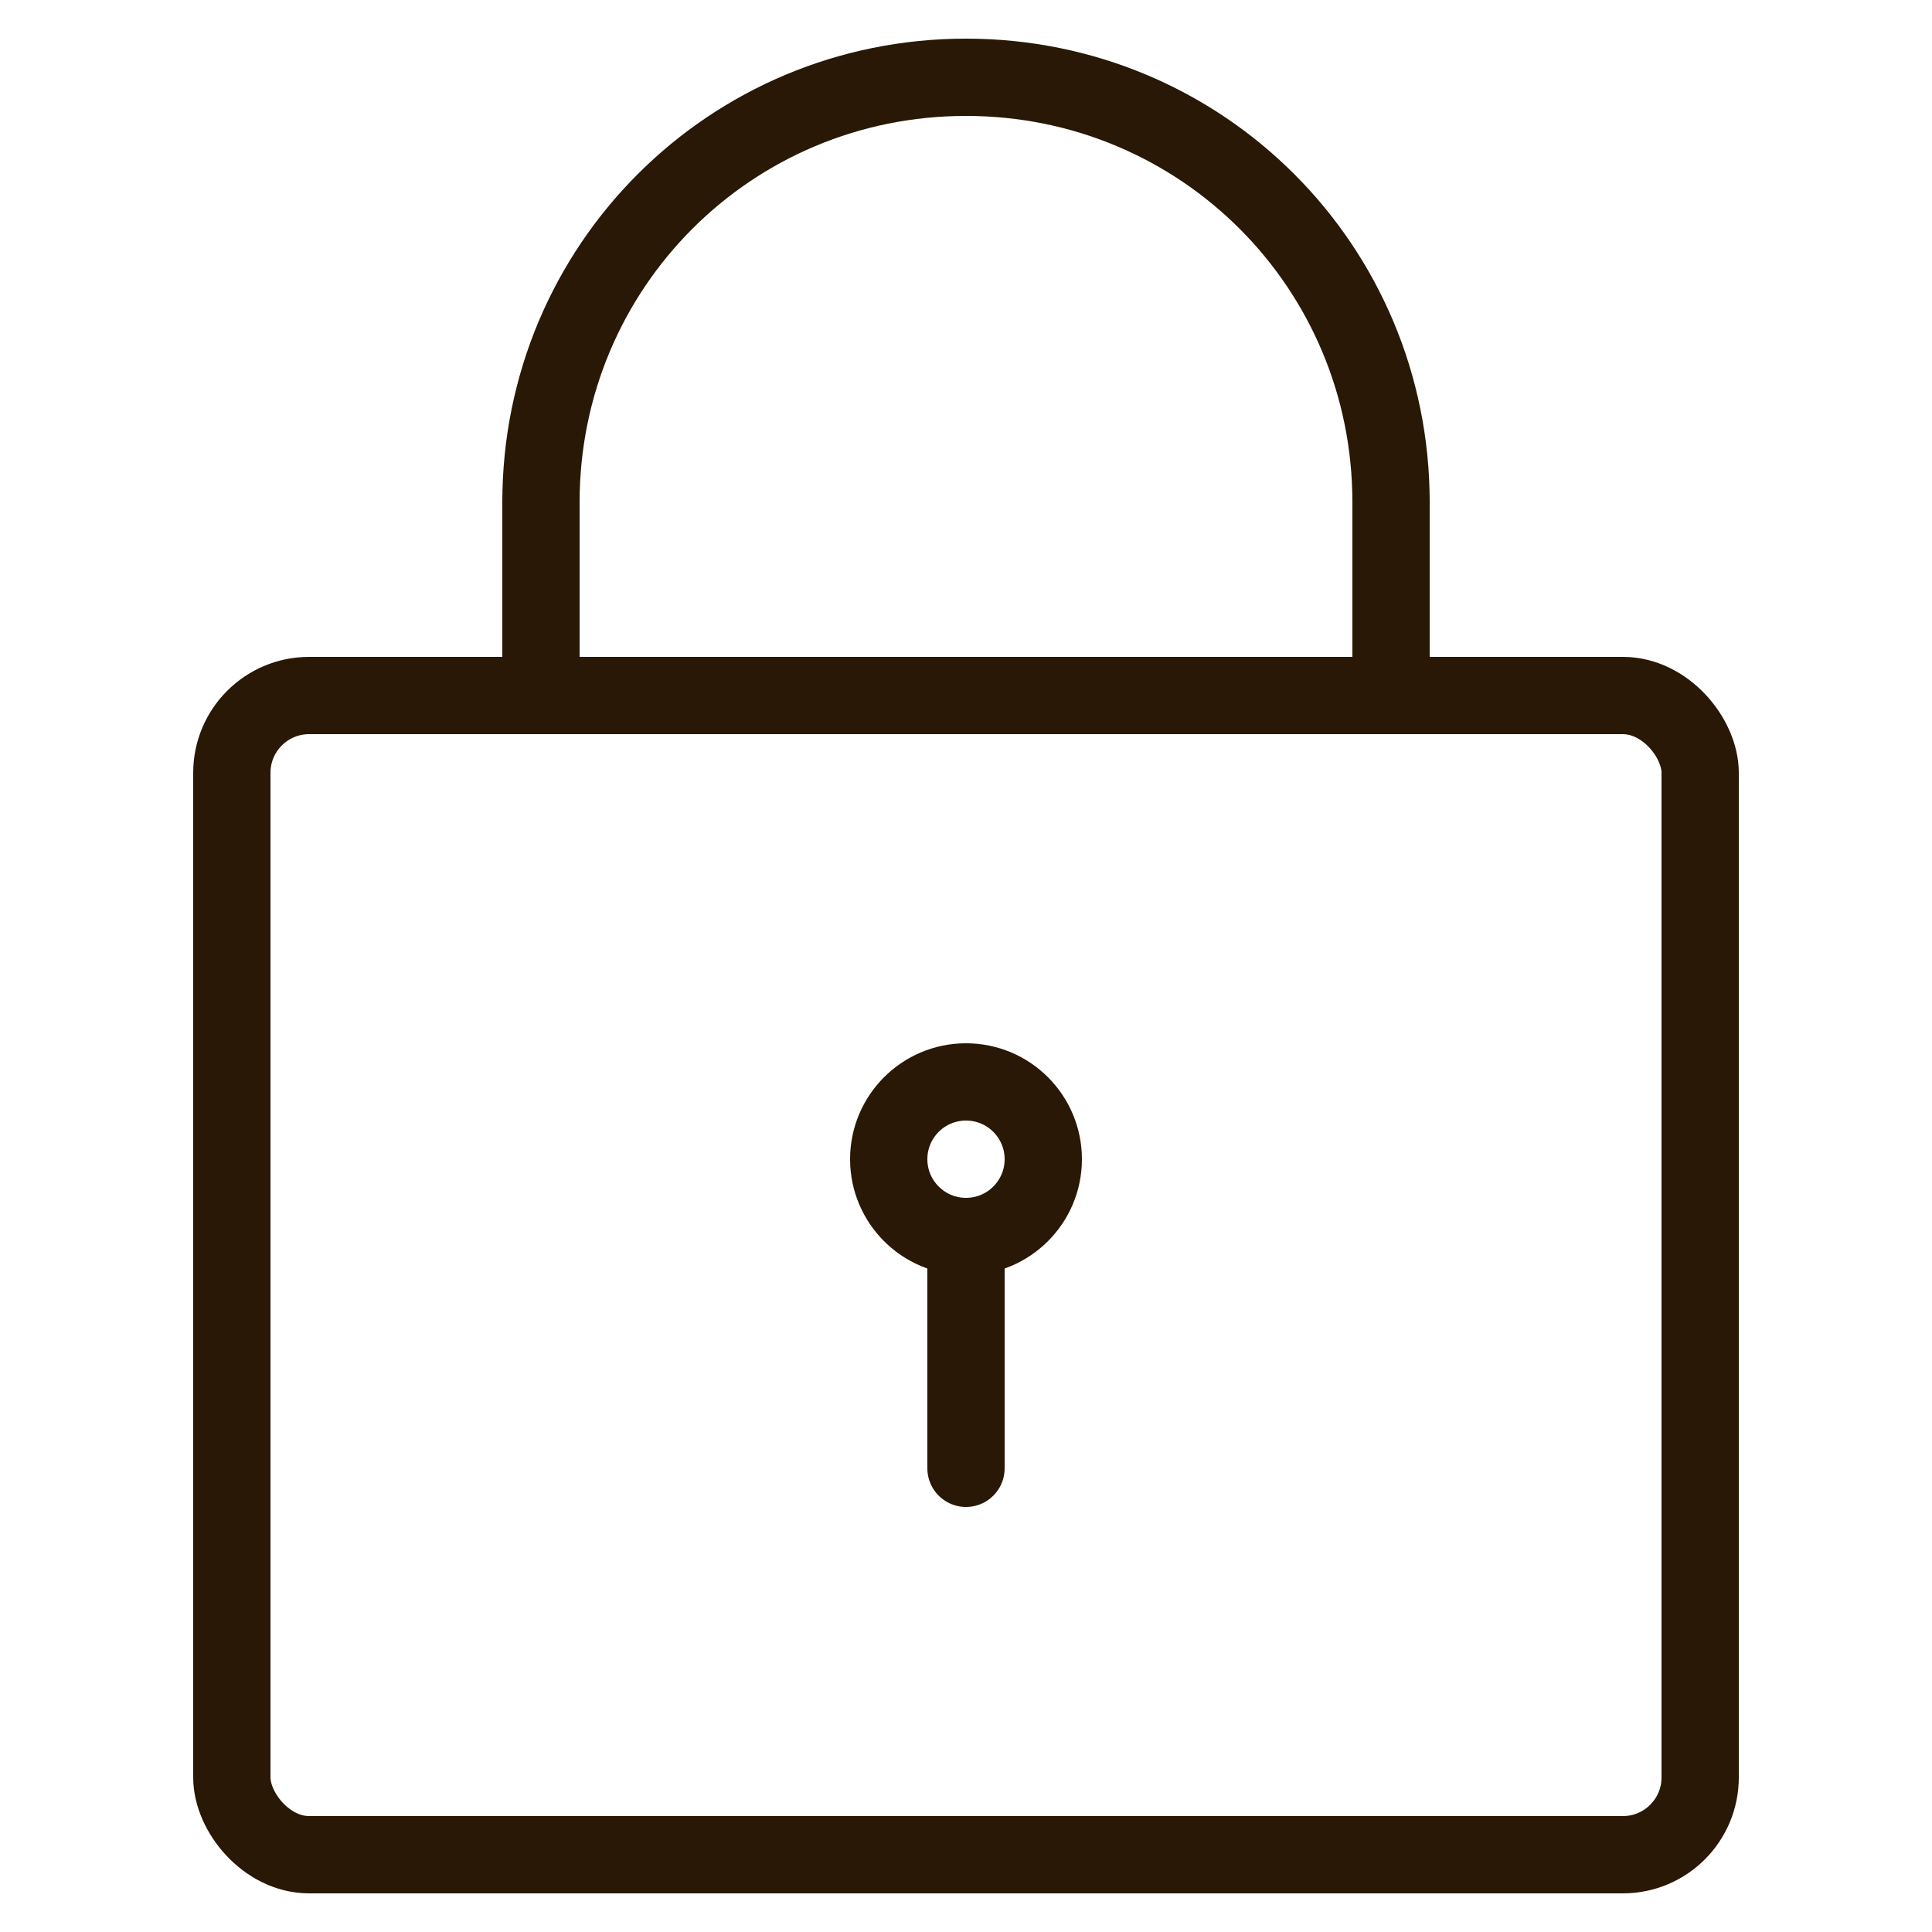
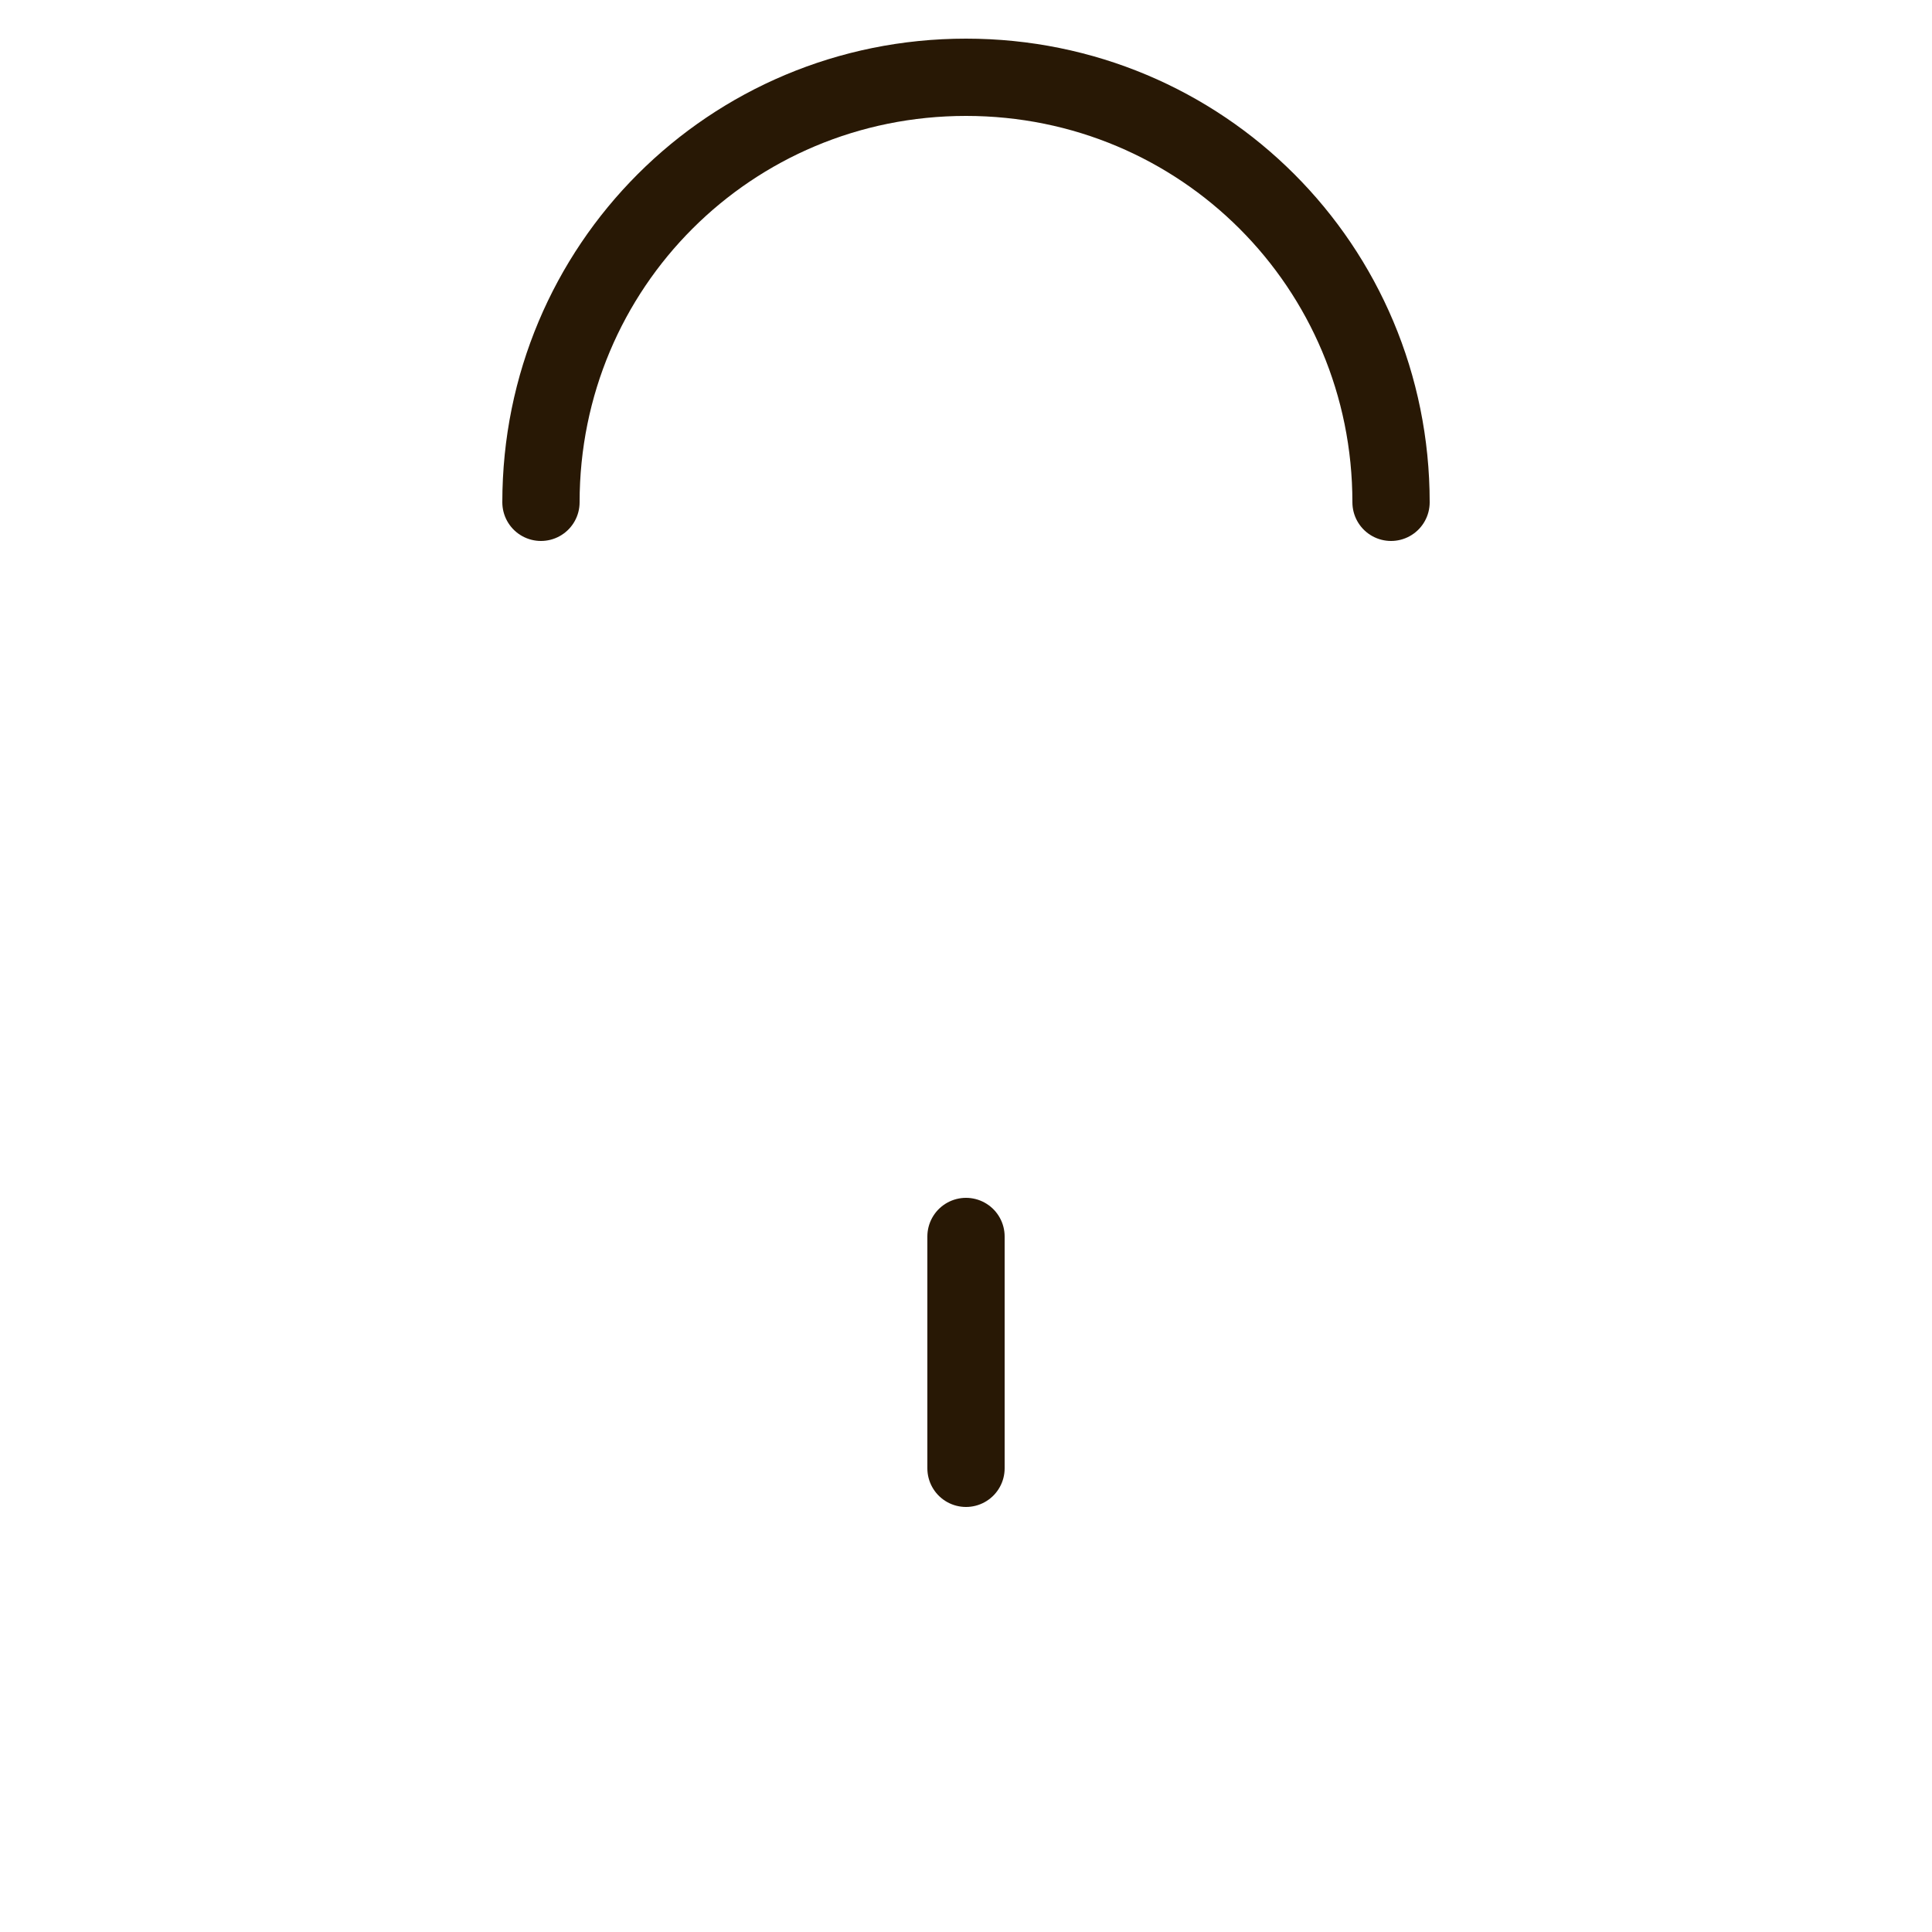
<svg xmlns="http://www.w3.org/2000/svg" version="1.1" viewBox="0 0 50 50">
  <defs>
    <style>
      .cls-1 {
        stroke-miterlimit: 10;
      }

      .cls-1, .cls-2 {
        fill: none;
        stroke: #281805;
        stroke-linecap: round;
        stroke-width: 2px;
      }

      .cls-2 {
        stroke-linejoin: round;
      }
    </style>
  </defs>
  <g>
    <g id="Layer_1">
      <g>
        <g>
-           <rect class="cls-2" x="6" y="18" width="38" height="30" rx="2" ry="2" />
          <g>
-             <circle class="cls-1" cx="25" cy="30" r="2" />
            <line class="cls-1" x1="25" y1="32" x2="25" y2="38" />
          </g>
        </g>
        <g>
-           <line class="cls-2" x1="36" y1="13" x2="36" y2="17.9" />
-           <line class="cls-2" x1="14" y1="17.9" x2="14" y2="13" />
-         </g>
+           </g>
      </g>
      <path class="cls-2" d="M14,13c0-6.1,4.9-11,11-11s11,4.9,11,11" />
    </g>
  </g>
</svg>